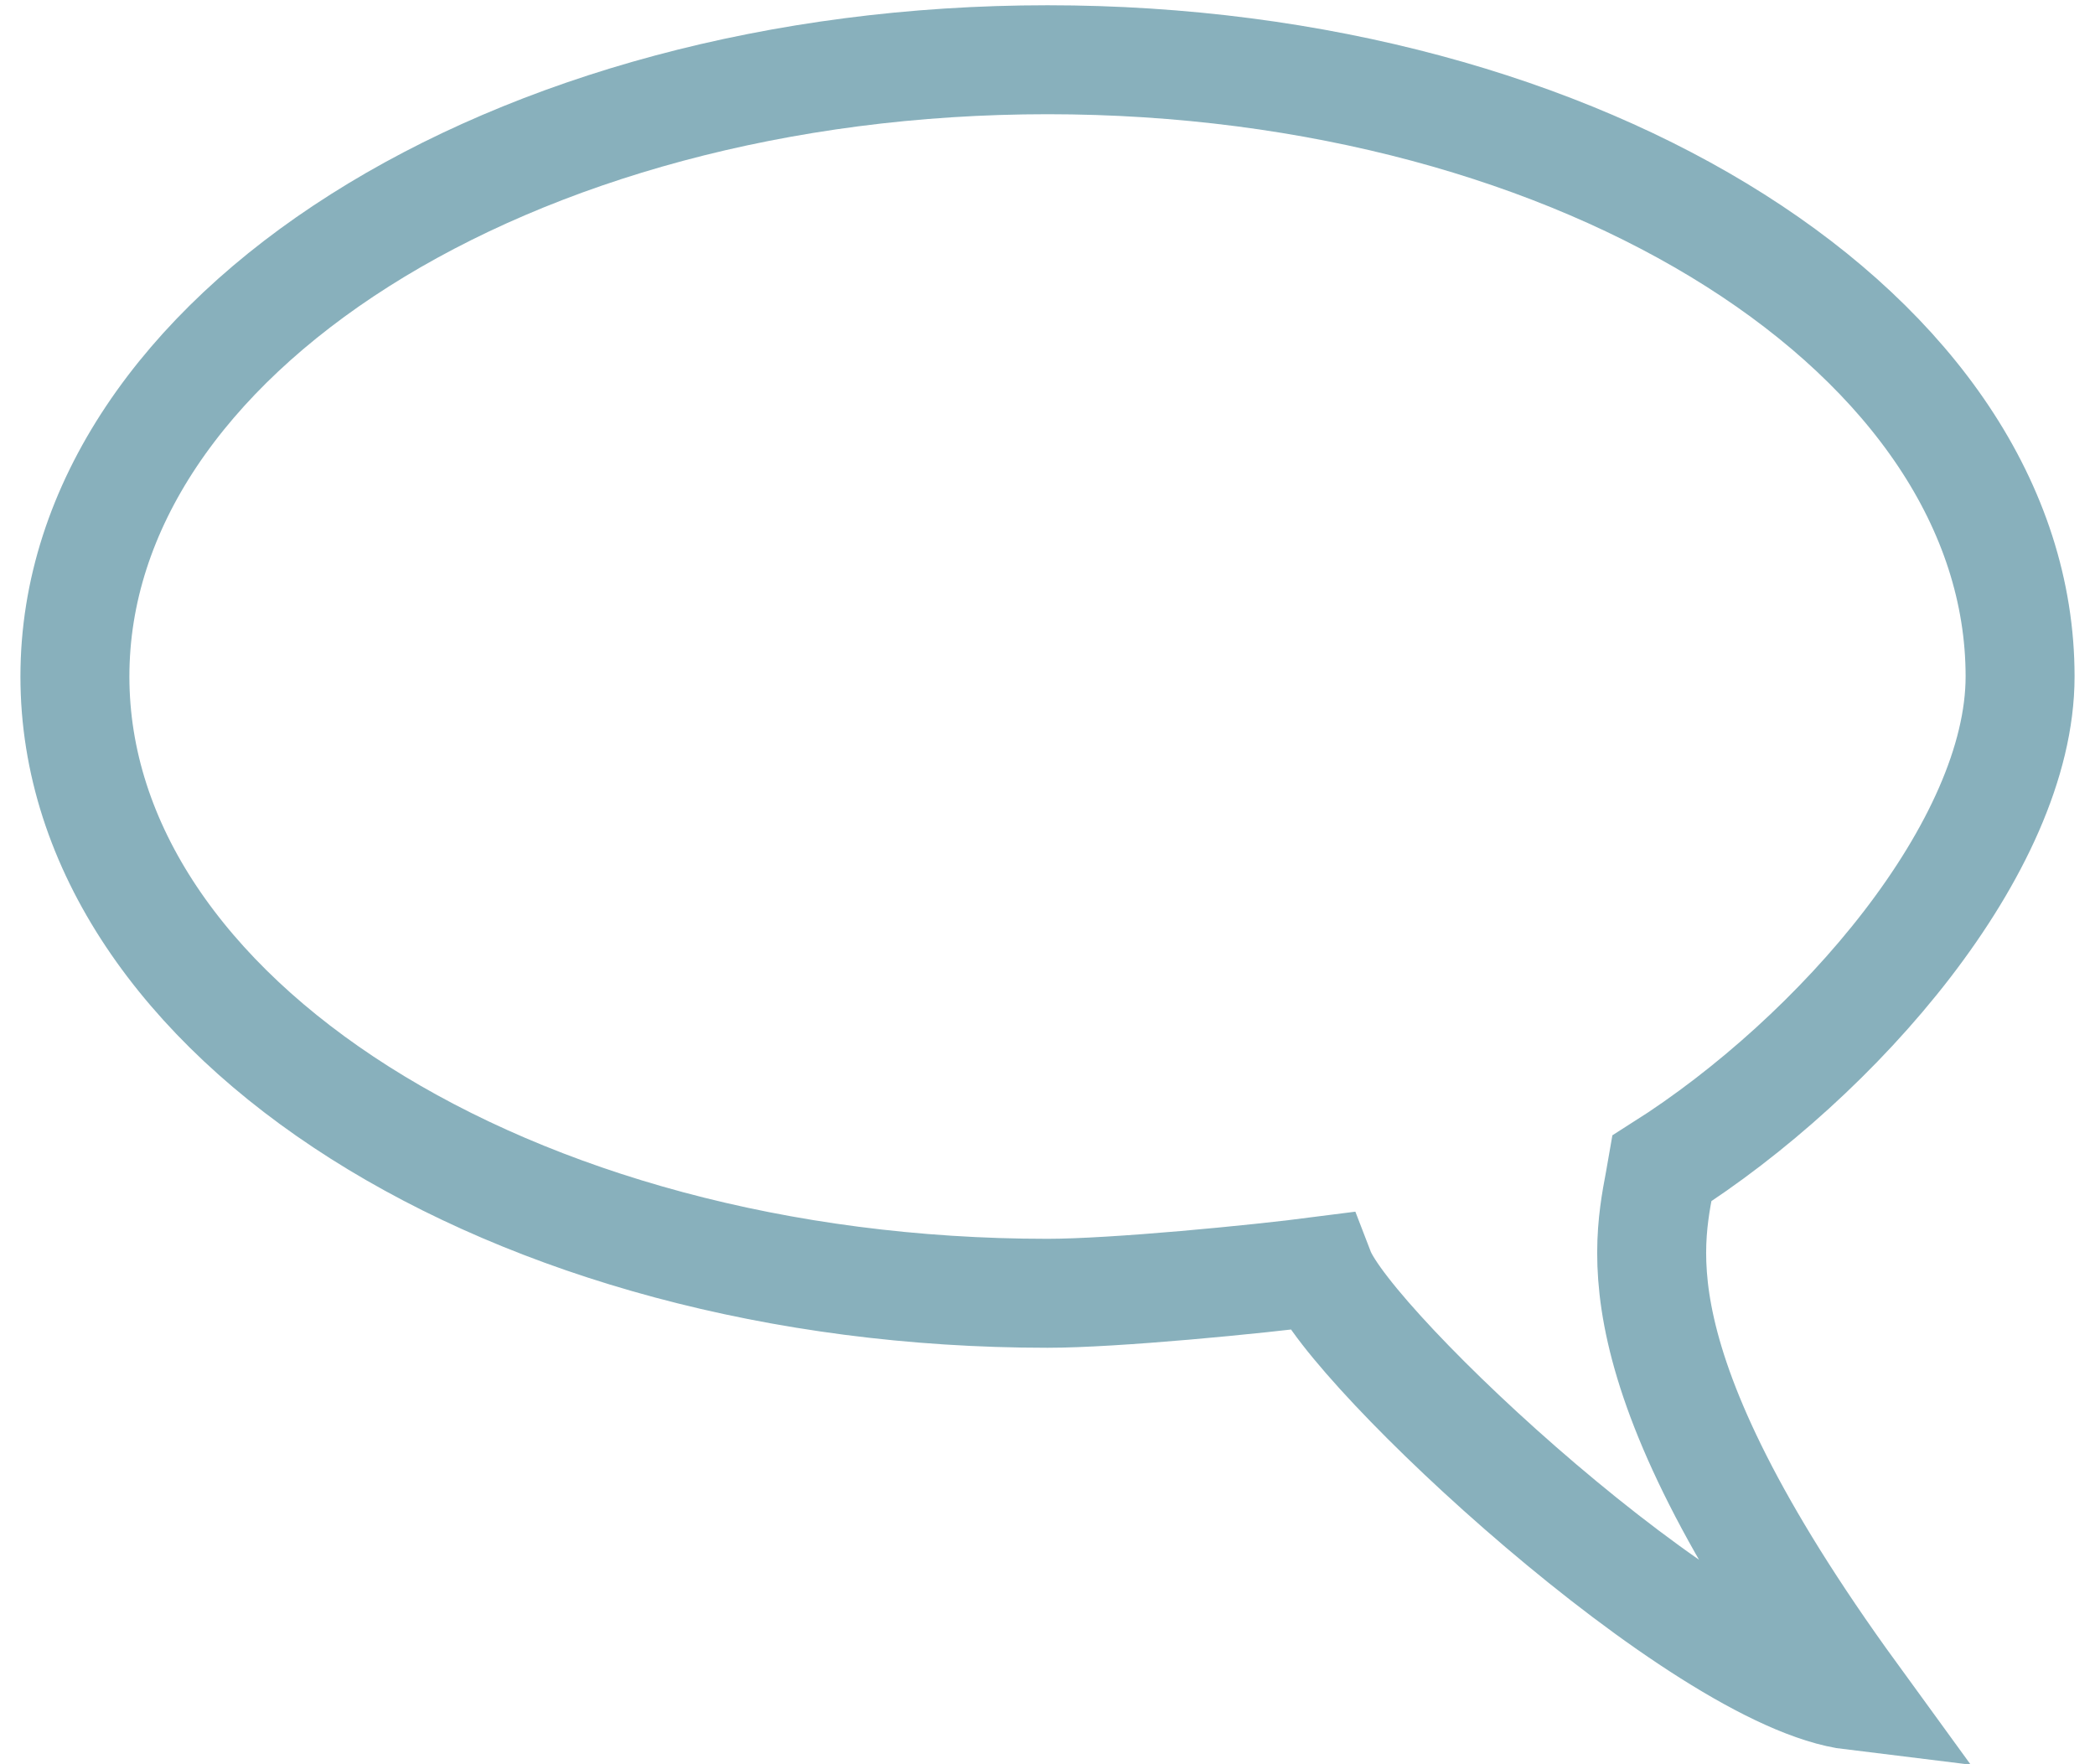
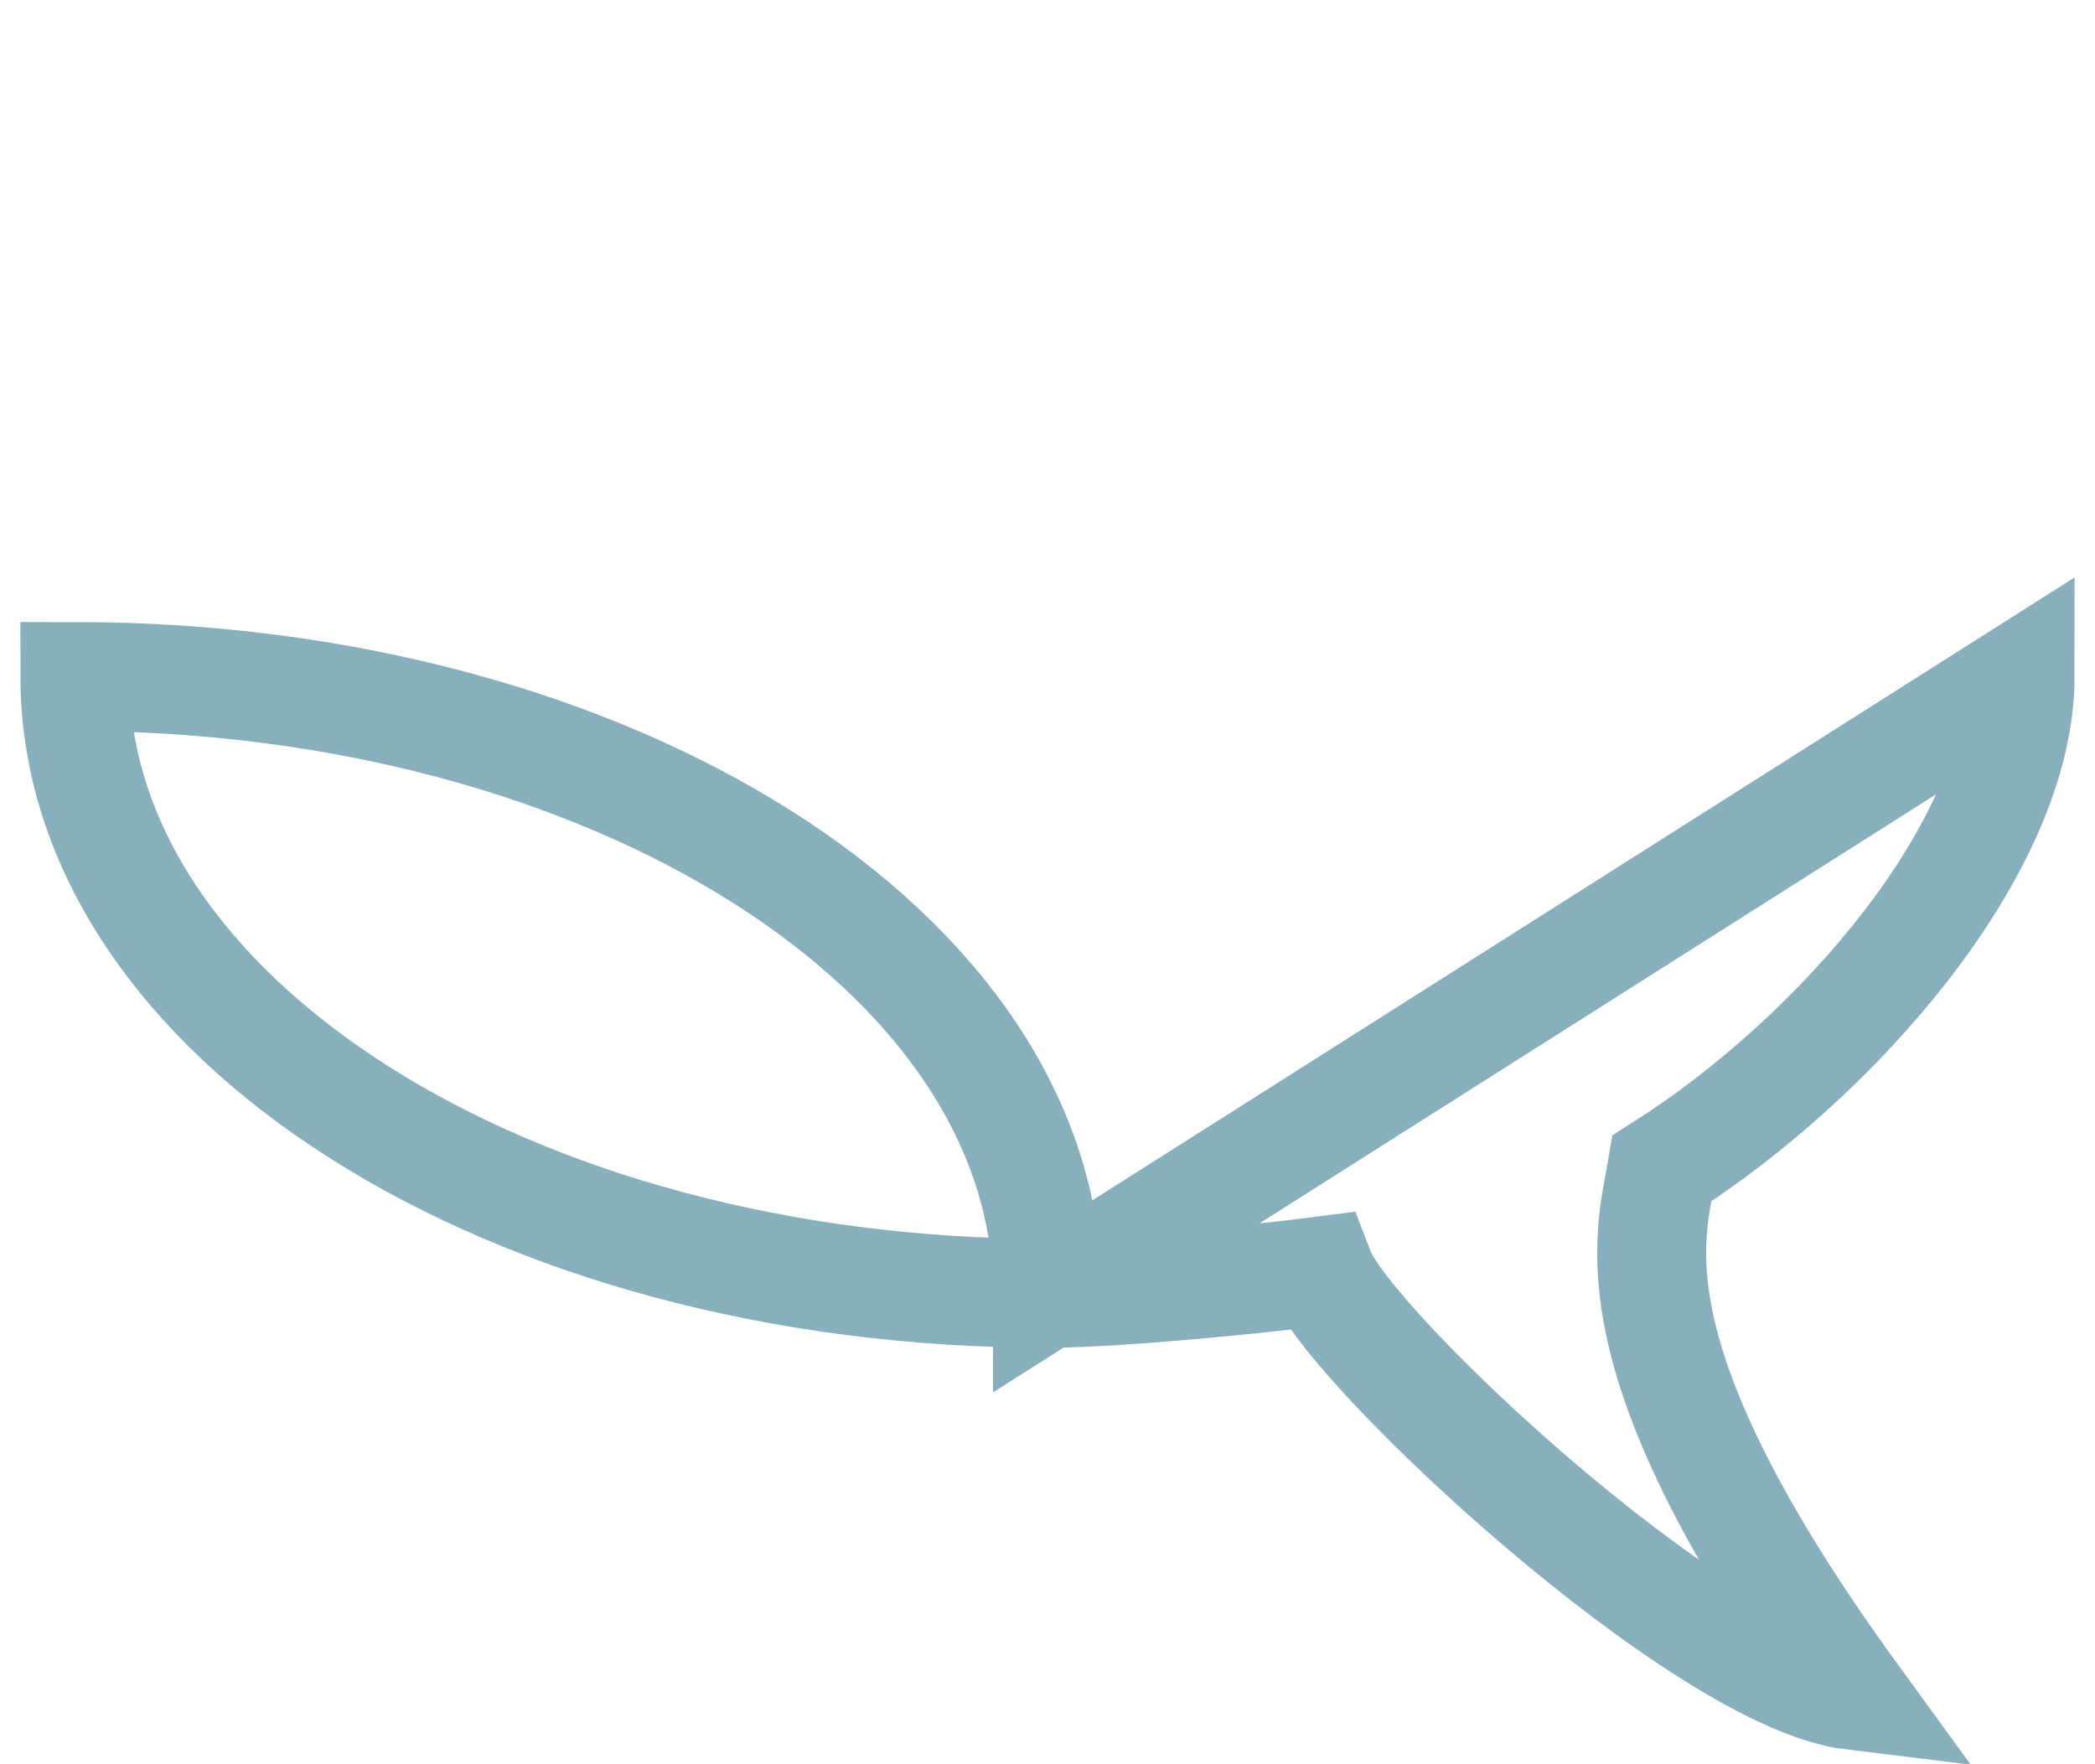
<svg xmlns="http://www.w3.org/2000/svg" xmlns:xlink="http://www.w3.org/1999/xlink" width="153.817" height="129.51">
  <defs>
    <linearGradient id="linearGradient3595">
      <stop stop-color="#bfbfbf" id="stop3597" offset="0" />
      <stop stop-color="#bfbfbf" stop-opacity="0" id="stop3599" offset="1" />
    </linearGradient>
    <radialGradient gradientUnits="userSpaceOnUse" gradientTransform="matrix(0.866,0.195,-0.032,0.141,15.753,89.587)" r="76.409" fy="156.42" fx="54.896" cy="156.42" cx="54.896" id="radialGradient3601" xlink:href="#linearGradient3595" />
  </defs>
  <g>
    <title>Layer 1</title>
    <g id="layer1">
-       <path opacity="0.649" fill="none" stroke="#498799" stroke-width="8" stroke-miterlimit="4" id="path2816" d="m148.317,49.67c0,12.505 -13.366,27.914 -26.288,36.109c-0.854,5.032 -4.028,13.875 14.026,38.708c-11.159,-1.354 -36.952,-25.449 -39.147,-31.154c-4.649,0.603 -15.069,1.621 -19.999,1.621c-39.438,0 -71.409,-20.274 -71.409,-45.284c0,-25.009 31.971,-45.284 71.409,-45.284c39.438,0 71.408,20.274 71.408,45.284z" />
+       <path opacity="0.649" fill="none" stroke="#498799" stroke-width="8" stroke-miterlimit="4" id="path2816" d="m148.317,49.67c0,12.505 -13.366,27.914 -26.288,36.109c-0.854,5.032 -4.028,13.875 14.026,38.708c-11.159,-1.354 -36.952,-25.449 -39.147,-31.154c-4.649,0.603 -15.069,1.621 -19.999,1.621c-39.438,0 -71.409,-20.274 -71.409,-45.284c39.438,0 71.408,20.274 71.408,45.284z" />
    </g>
  </g>
</svg>